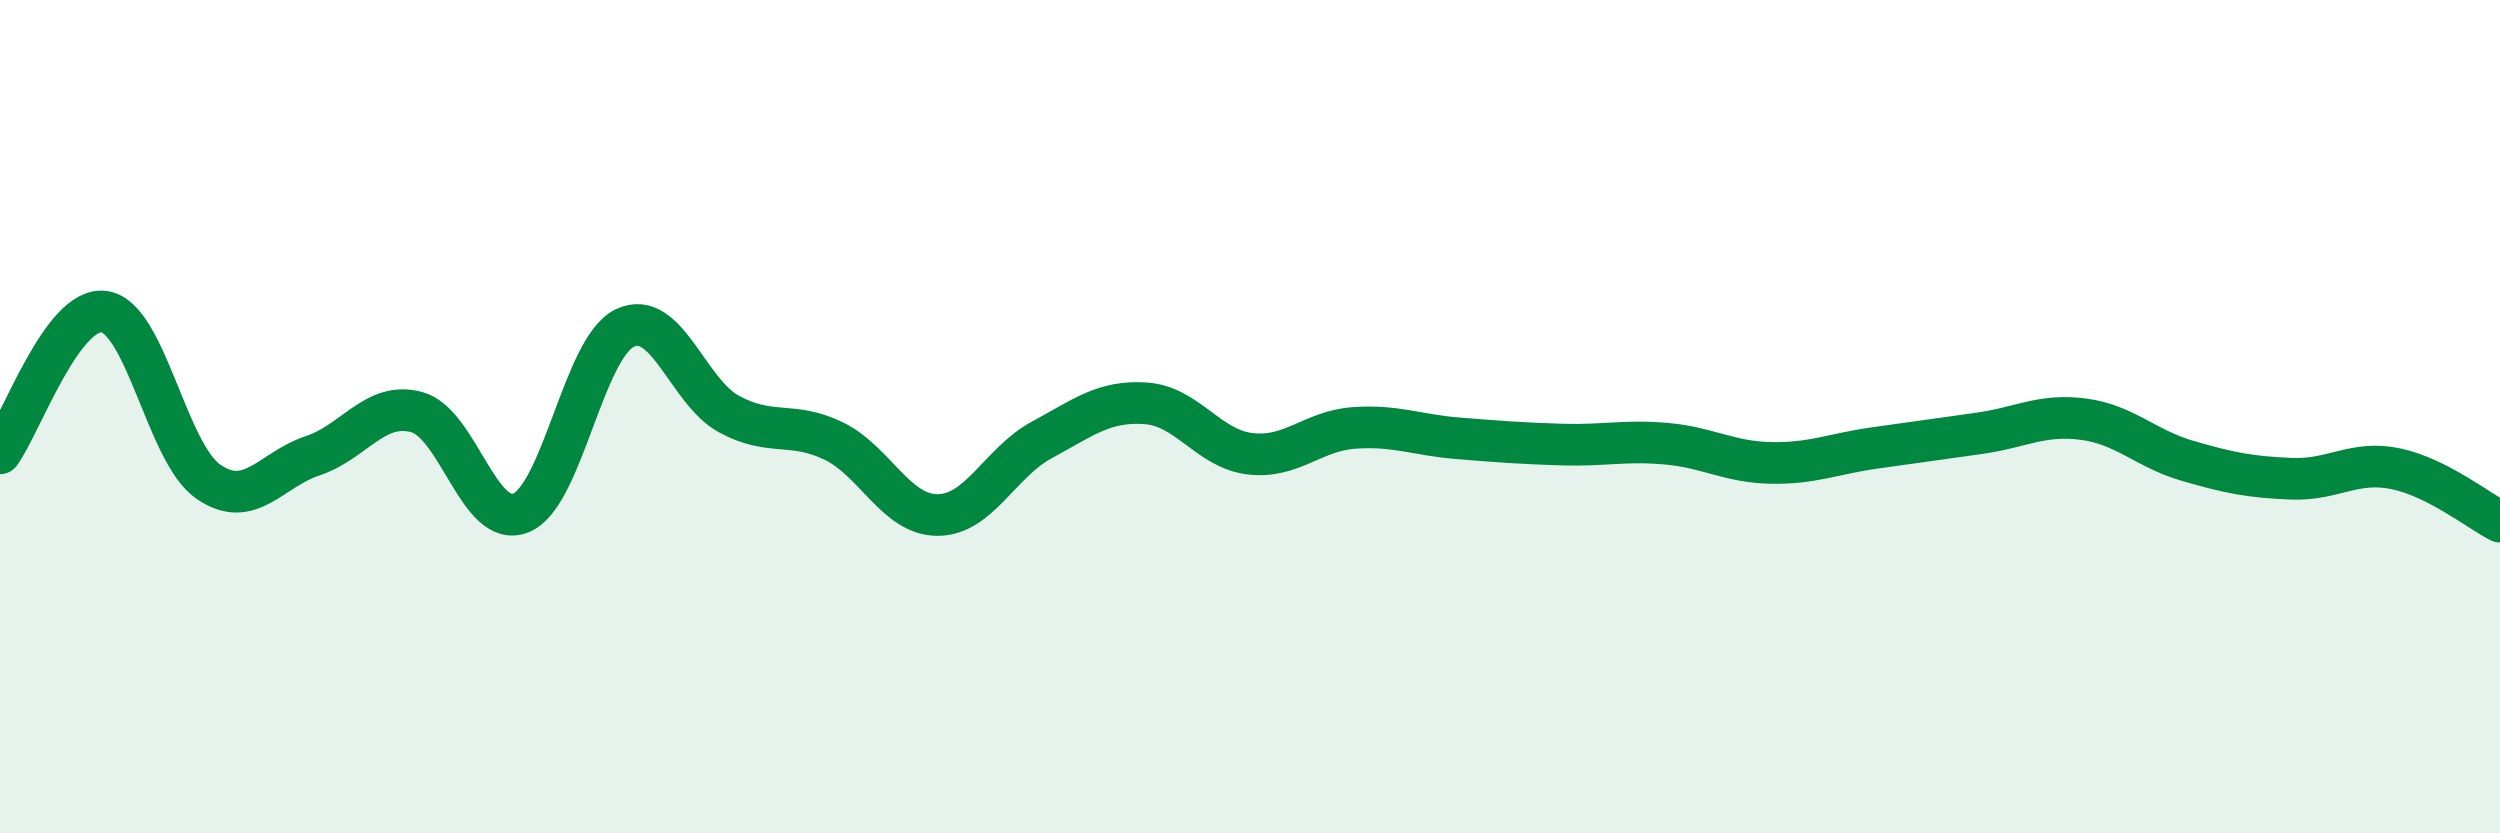
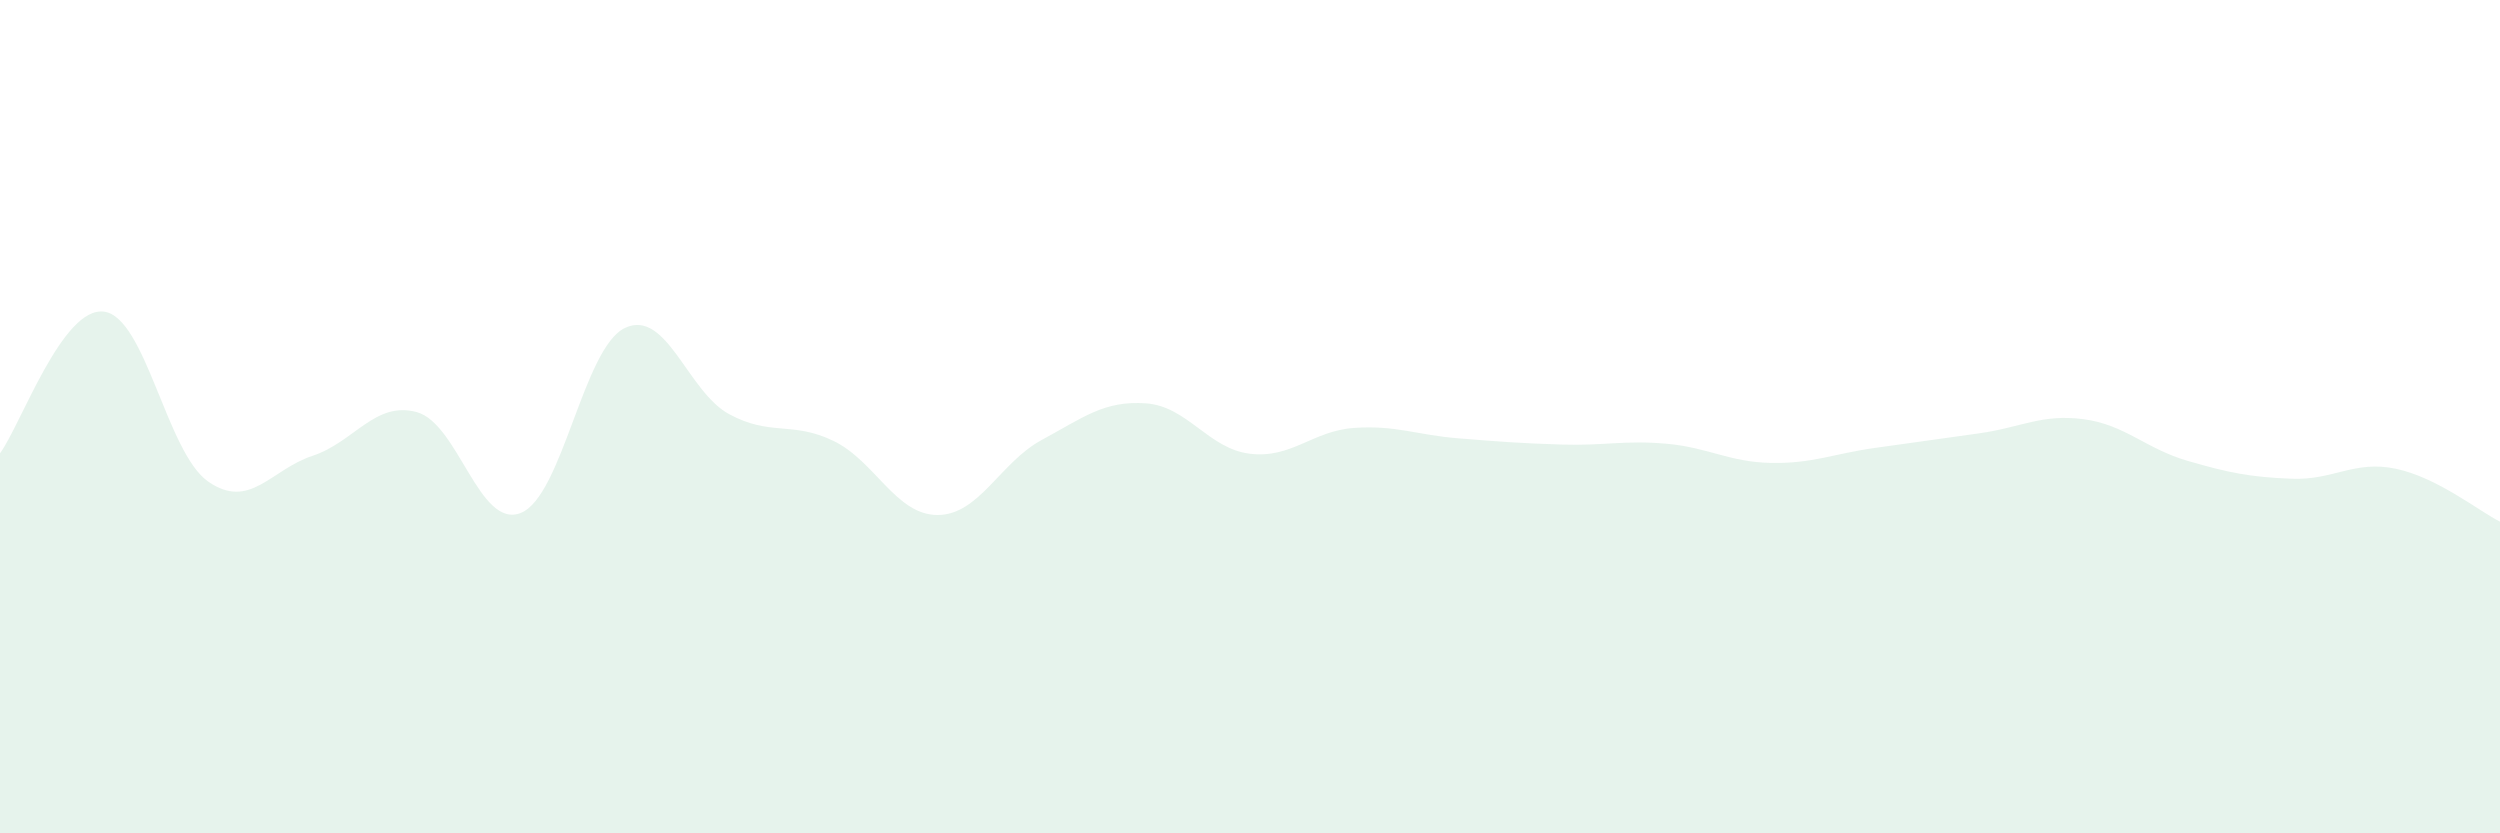
<svg xmlns="http://www.w3.org/2000/svg" width="60" height="20" viewBox="0 0 60 20">
  <path d="M 0,10.88 C 0.5,10.2 1.5,7.34 2.5,7.48 C 3.5,7.62 4,10.87 5,11.56 C 6,12.25 6.5,11.27 7.5,10.94 C 8.5,10.61 9,9.62 10,9.89 C 11,10.16 11.5,12.71 12.5,12.31 C 13.5,11.91 14,8.34 15,7.87 C 16,7.4 16.5,9.4 17.5,9.94 C 18.5,10.48 19,10.1 20,10.58 C 21,11.06 21.5,12.36 22.5,12.36 C 23.5,12.36 24,11.1 25,10.56 C 26,10.02 26.5,9.61 27.5,9.68 C 28.5,9.75 29,10.77 30,10.89 C 31,11.01 31.5,10.34 32.5,10.27 C 33.5,10.2 34,10.44 35,10.52 C 36,10.6 36.5,10.64 37.5,10.67 C 38.5,10.7 39,10.56 40,10.65 C 41,10.74 41.5,11.09 42.5,11.11 C 43.5,11.13 44,10.89 45,10.75 C 46,10.61 46.5,10.54 47.5,10.4 C 48.5,10.26 49,9.93 50,10.06 C 51,10.19 51.5,10.77 52.5,11.06 C 53.5,11.35 54,11.45 55,11.49 C 56,11.53 56.5,11.04 57.5,11.25 C 58.5,11.46 59.5,12.27 60,12.52L60 20L0 20Z" fill="#008740" opacity="0.1" stroke-linecap="round" stroke-linejoin="round" />
-   <path d="M 0,10.88 C 0.5,10.2 1.5,7.34 2.5,7.48 C 3.5,7.62 4,10.87 5,11.56 C 6,12.25 6.5,11.27 7.5,10.94 C 8.5,10.61 9,9.62 10,9.89 C 11,10.16 11.5,12.71 12.5,12.31 C 13.5,11.91 14,8.34 15,7.87 C 16,7.4 16.5,9.4 17.5,9.94 C 18.5,10.48 19,10.1 20,10.58 C 21,11.06 21.5,12.36 22.5,12.36 C 23.5,12.36 24,11.1 25,10.56 C 26,10.02 26.5,9.61 27.5,9.68 C 28.5,9.75 29,10.77 30,10.89 C 31,11.01 31.5,10.34 32.5,10.27 C 33.5,10.2 34,10.44 35,10.52 C 36,10.6 36.5,10.64 37.5,10.67 C 38.5,10.7 39,10.56 40,10.65 C 41,10.74 41.5,11.09 42.5,11.11 C 43.5,11.13 44,10.89 45,10.75 C 46,10.61 46.5,10.54 47.5,10.4 C 48.5,10.26 49,9.93 50,10.06 C 51,10.19 51.5,10.77 52.5,11.06 C 53.5,11.35 54,11.45 55,11.49 C 56,11.53 56.5,11.04 57.5,11.25 C 58.5,11.46 59.5,12.27 60,12.52" stroke="#008740" stroke-width="1" fill="none" stroke-linecap="round" stroke-linejoin="round" />
</svg>